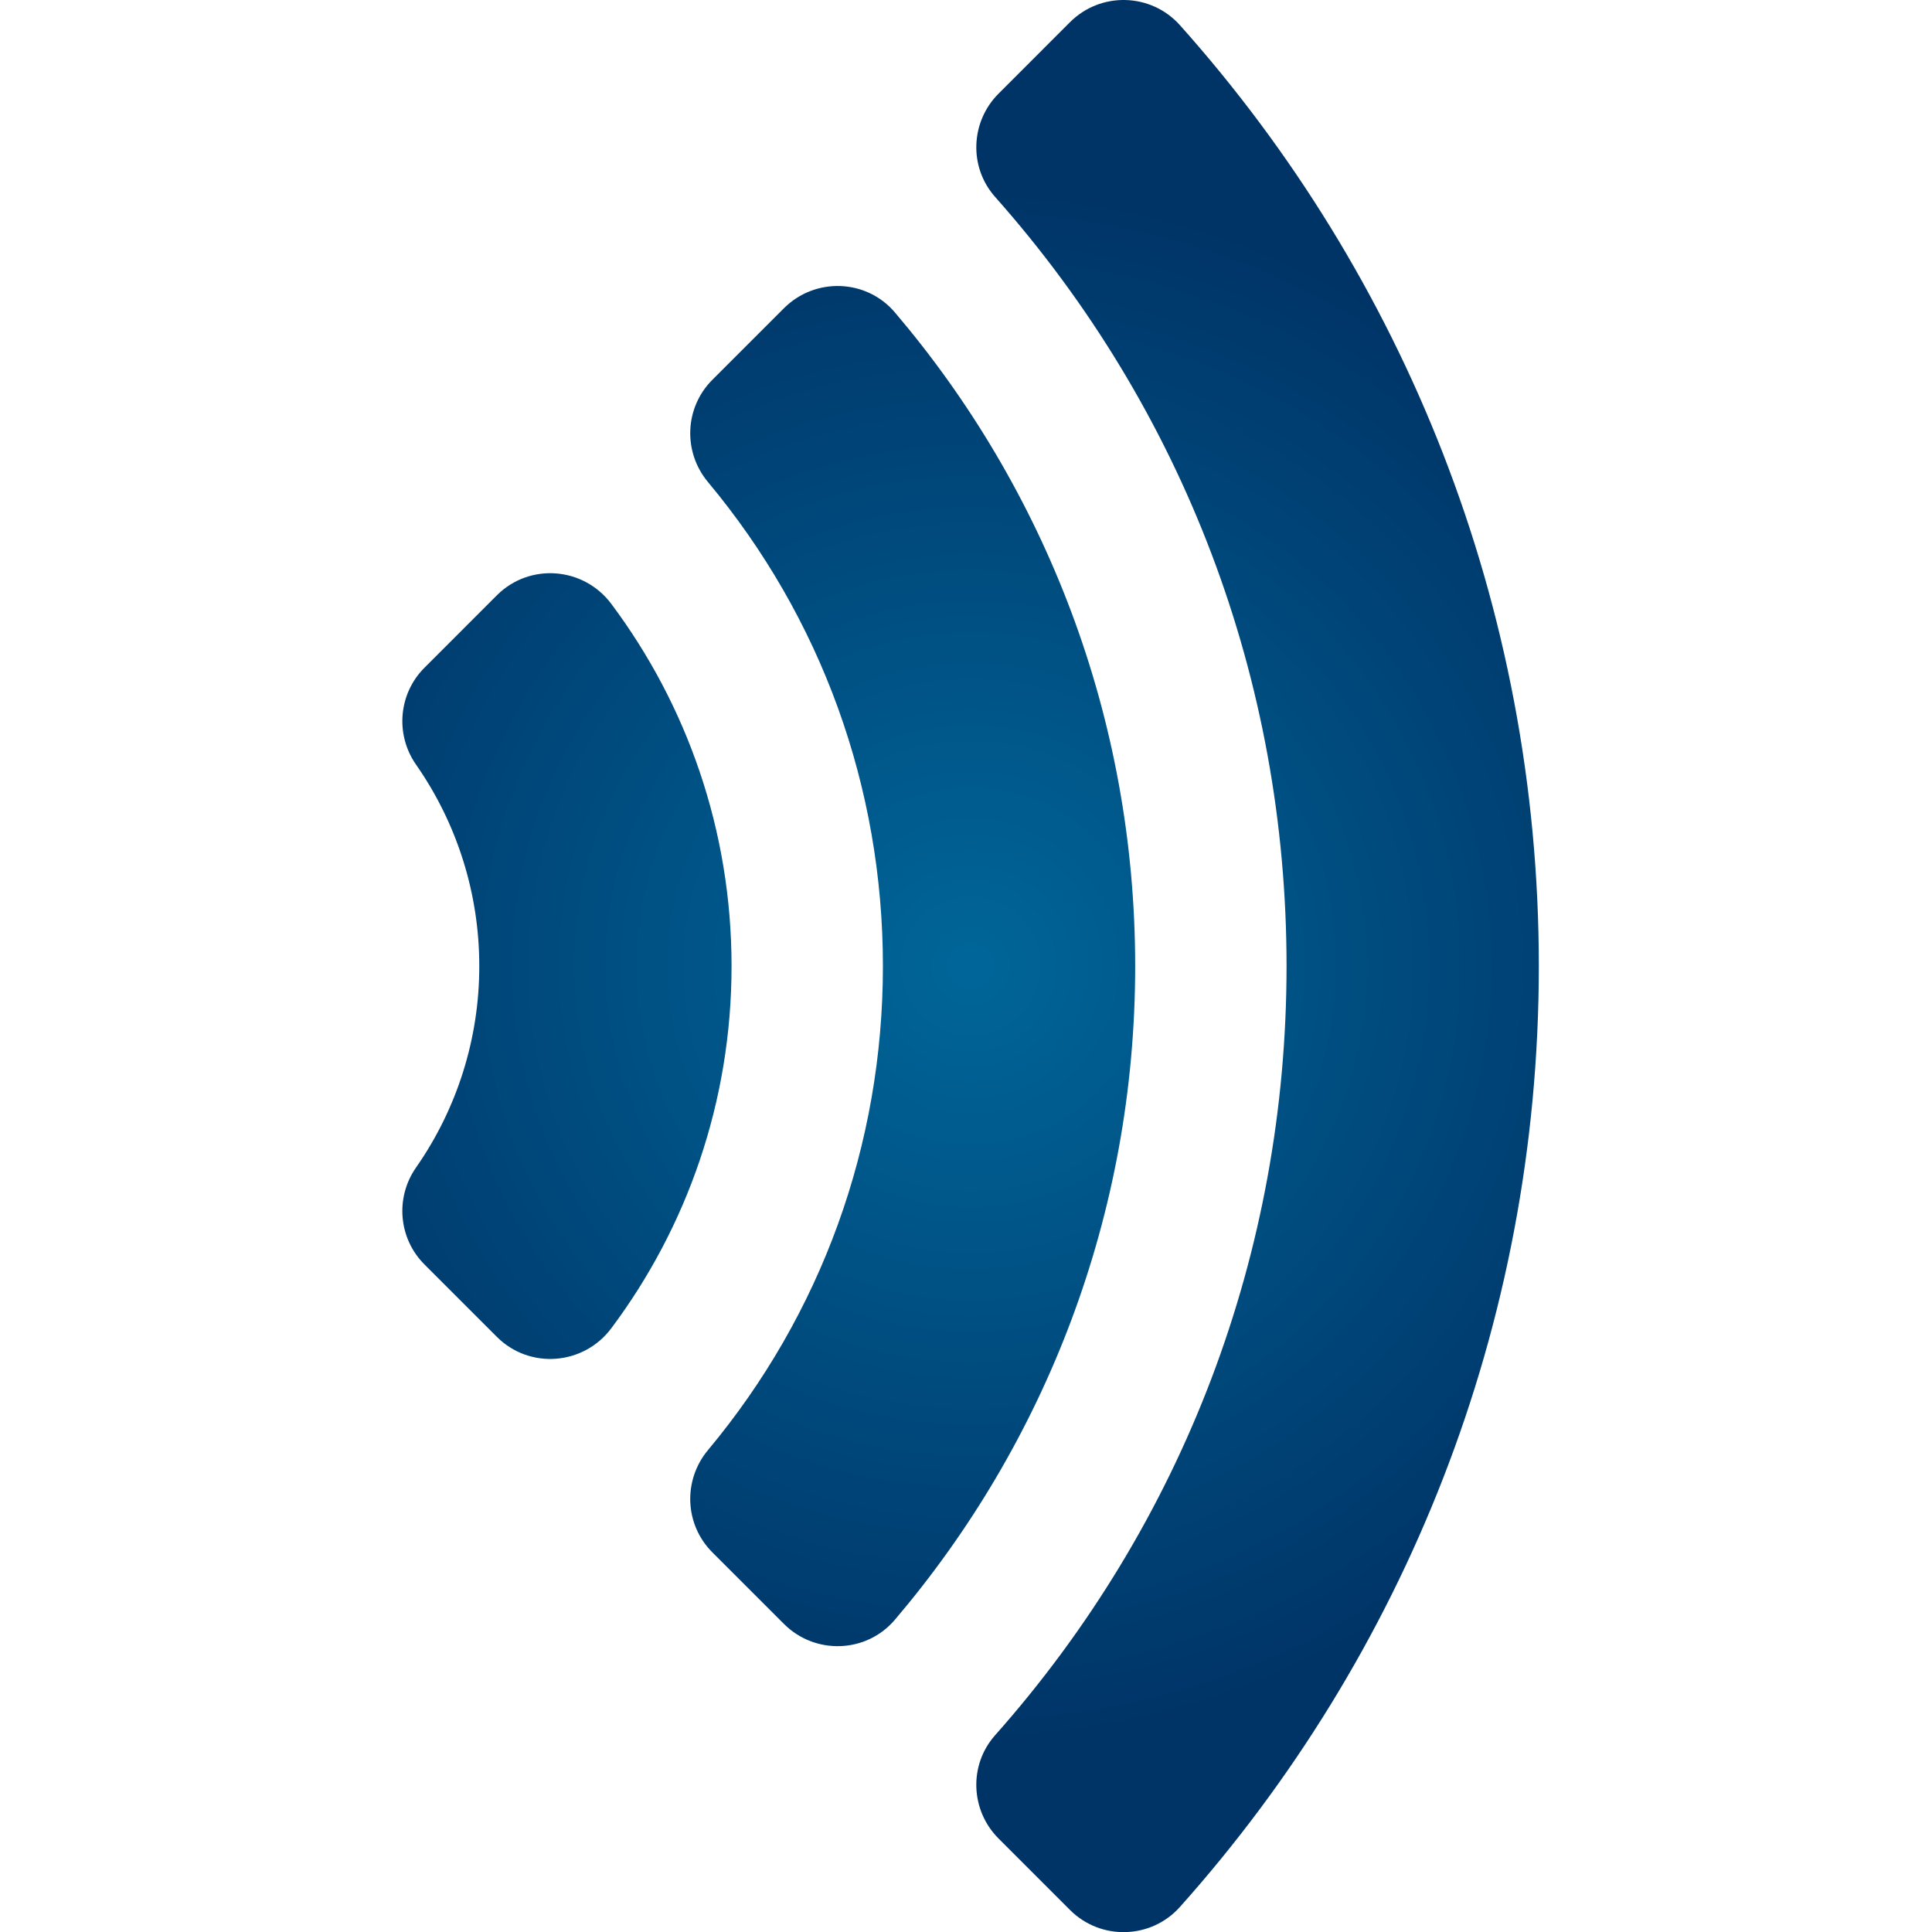
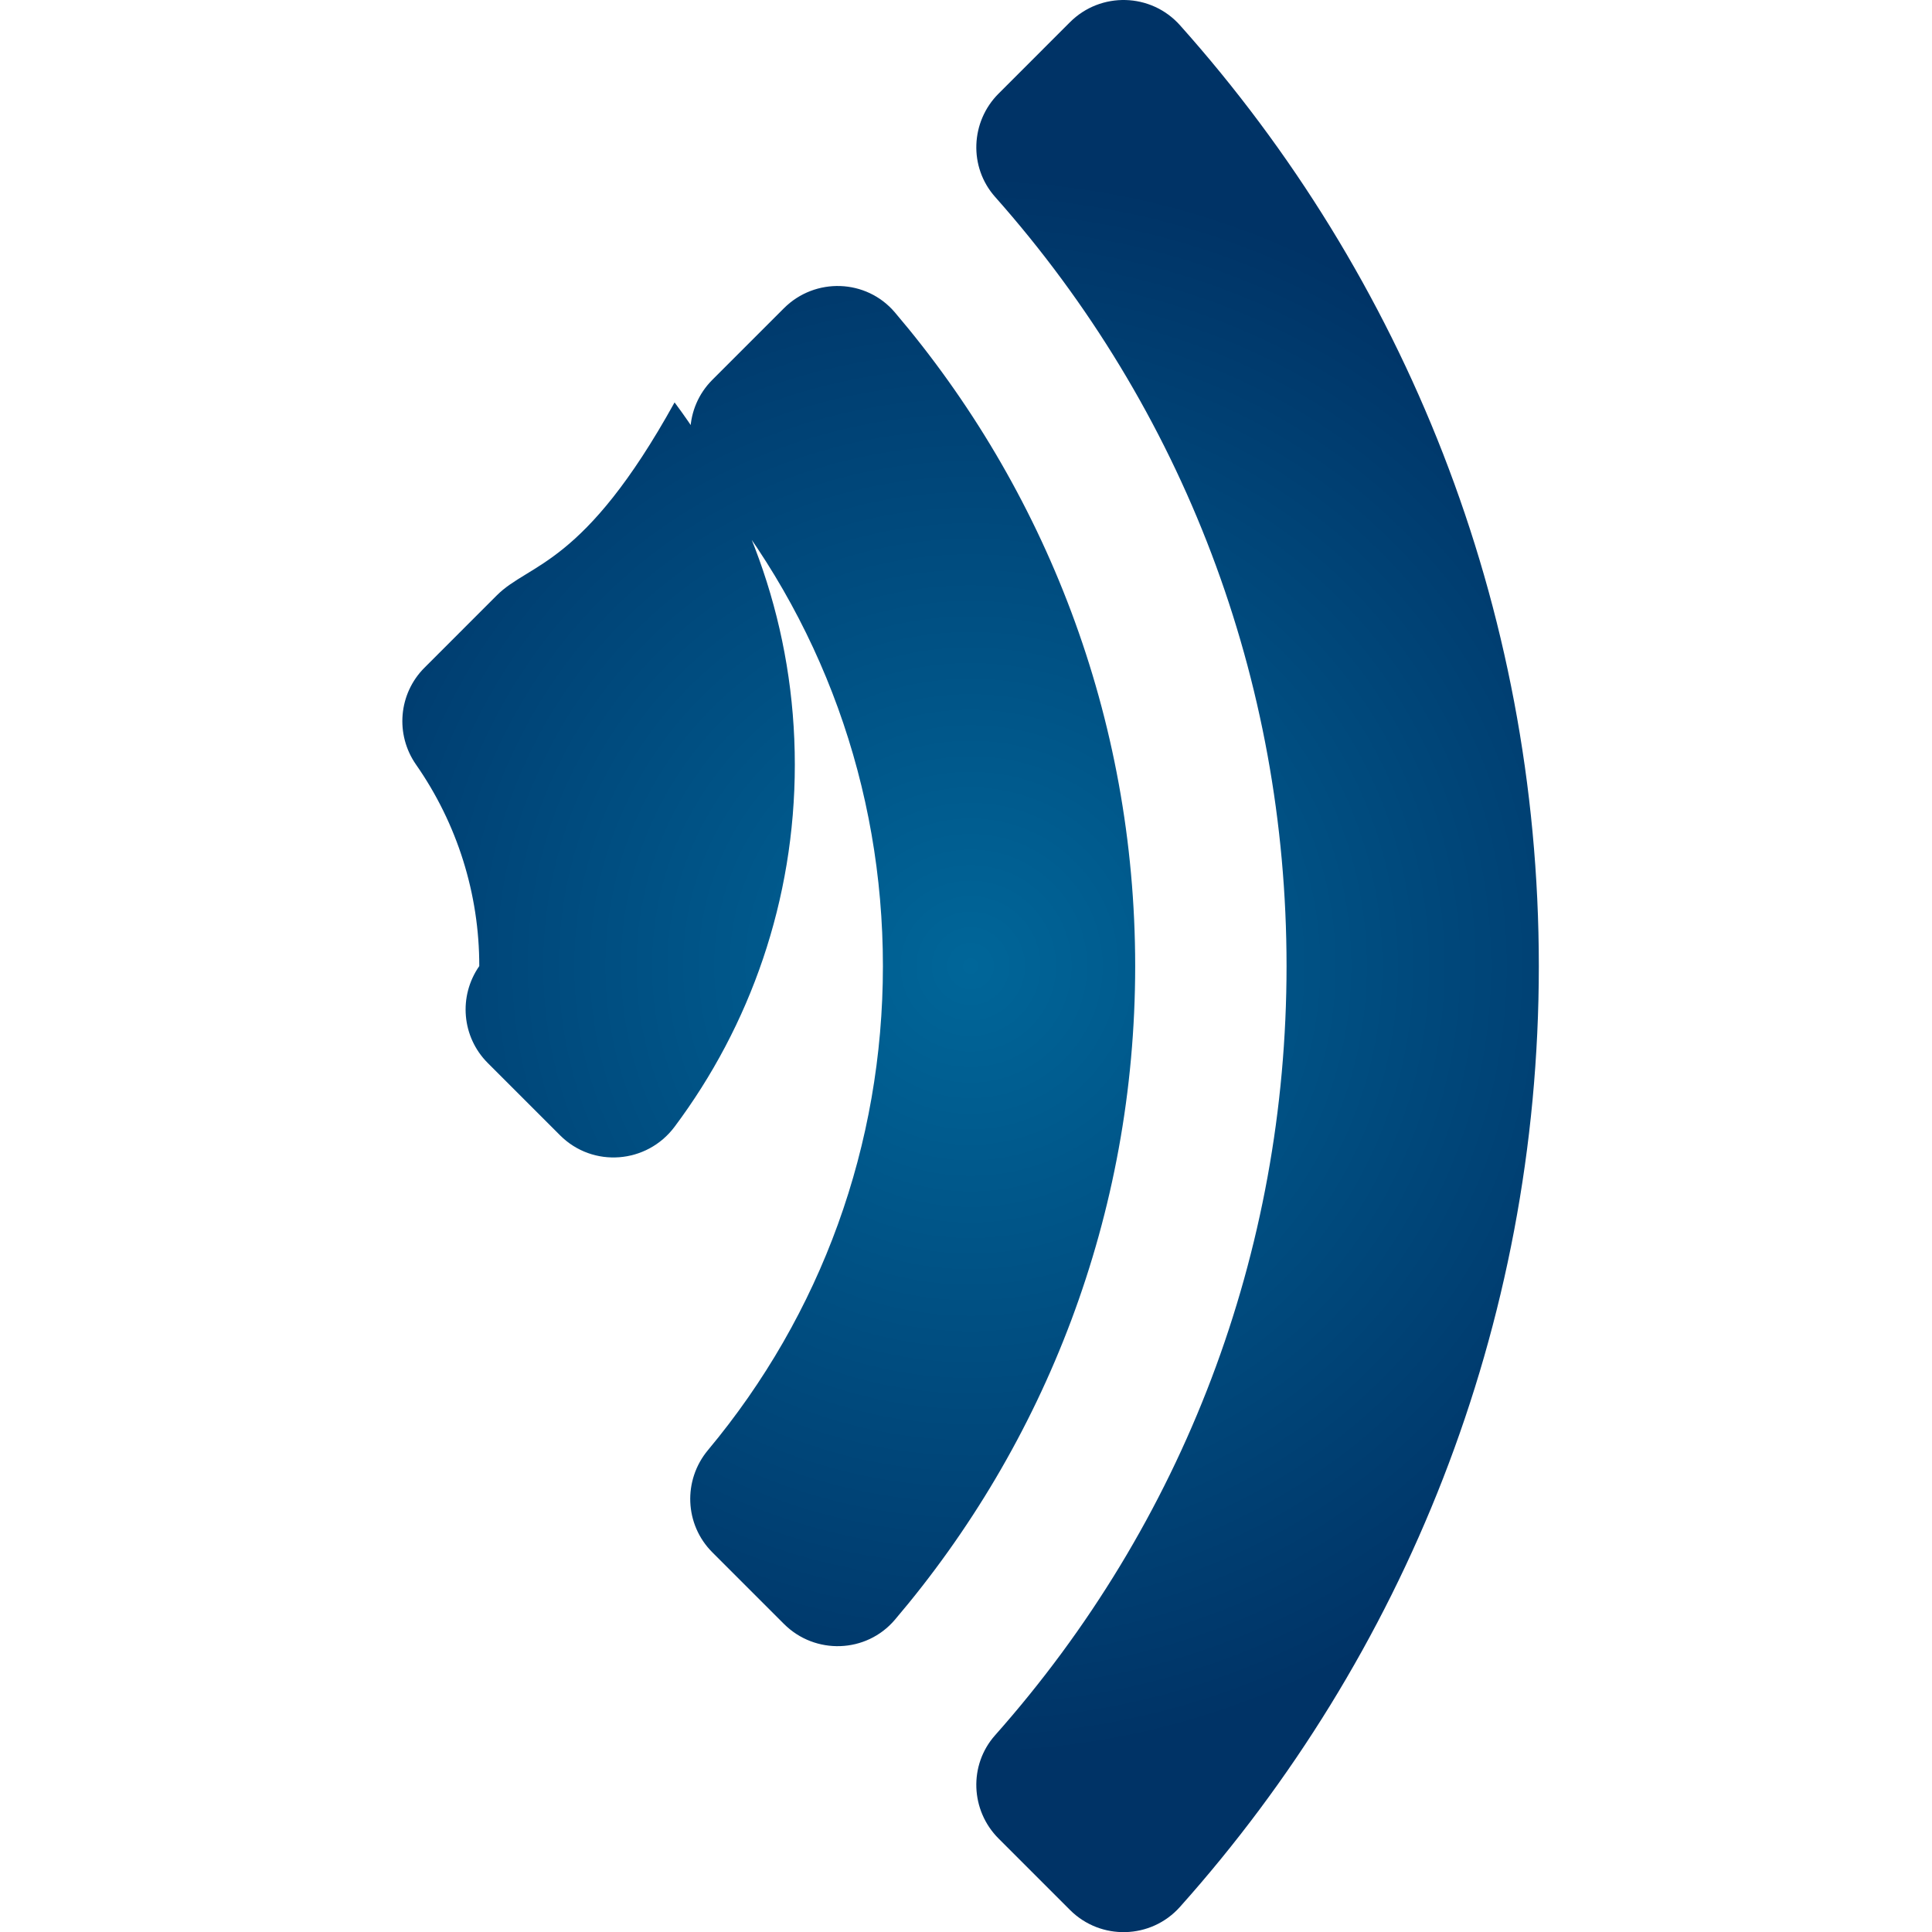
<svg xmlns="http://www.w3.org/2000/svg" version="1.1" id="Layer_1" x="0px" y="0px" width="960px" height="960px" viewBox="0 0 960 960" enable-background="new 0 0 960 960" xml:space="preserve">
  <radialGradient id="SVGID_1_" cx="893.347" cy="188.696" r="393.8" gradientTransform="matrix(1 0 0 -1 -411.07 668.731)" gradientUnits="userSpaceOnUse">
    <stop offset="0" style="stop-color:#006699" />
    <stop offset="1" style="stop-color:#003366" />
  </radialGradient>
-   <path fill="url(#SVGID_1_)" d="M246.882,295.811l-35.963,35.969c-12.903,12.9-14.639,33.168-4.204,48.135  c20.501,29.358,31.473,64.313,31.434,100.129c0.04,35.809-10.933,70.766-31.437,100.119c-10.433,14.968-8.697,35.239,4.203,48.143  l35.965,35.962c16.266,16.27,43.092,14.165,56.874-4.258c37.536-50.183,59.751-112.479,59.751-179.966  s-22.216-129.785-59.748-179.975C289.976,281.643,263.151,279.544,246.882,295.811L246.882,295.811z M531.667,11.027L496.186,46.51  c-13.979,13.976-14.871,36.513-1.751,51.297c93.654,105.542,144.843,239.938,144.843,382.229s-51.19,276.693-144.843,382.224  c-13.127,14.794-12.228,37.322,1.751,51.3l35.481,35.483c15.268,15.268,40.249,14.596,54.637-1.498  c110.91-124.129,178.327-287.937,178.327-467.511c0-179.577-67.417-343.389-178.327-467.512  C571.916-3.573,546.935-4.239,531.667,11.027L531.667,11.027z M389.534,153.16l-35.585,35.585  c-13.807,13.806-14.66,35.817-2.146,50.804c56.287,67.409,86.911,151.604,86.911,240.491c0,88.881-30.624,173.078-86.911,240.489  c-12.511,14.989-11.661,37.001,2.146,50.808l35.585,35.582c15.464,15.471,40.924,14.617,55.098-2.039  c74.482-87.512,119.435-200.933,119.435-324.84c0-123.915-44.952-237.328-119.435-324.843  C430.458,138.542,404.998,137.699,389.534,153.16L389.534,153.16z" />
+   <path fill="url(#SVGID_1_)" d="M246.882,295.811l-35.963,35.969c-12.903,12.9-14.639,33.168-4.204,48.135  c20.501,29.358,31.473,64.313,31.434,100.129c-10.433,14.968-8.697,35.239,4.203,48.143  l35.965,35.962c16.266,16.27,43.092,14.165,56.874-4.258c37.536-50.183,59.751-112.479,59.751-179.966  s-22.216-129.785-59.748-179.975C289.976,281.643,263.151,279.544,246.882,295.811L246.882,295.811z M531.667,11.027L496.186,46.51  c-13.979,13.976-14.871,36.513-1.751,51.297c93.654,105.542,144.843,239.938,144.843,382.229s-51.19,276.693-144.843,382.224  c-13.127,14.794-12.228,37.322,1.751,51.3l35.481,35.483c15.268,15.268,40.249,14.596,54.637-1.498  c110.91-124.129,178.327-287.937,178.327-467.511c0-179.577-67.417-343.389-178.327-467.512  C571.916-3.573,546.935-4.239,531.667,11.027L531.667,11.027z M389.534,153.16l-35.585,35.585  c-13.807,13.806-14.66,35.817-2.146,50.804c56.287,67.409,86.911,151.604,86.911,240.491c0,88.881-30.624,173.078-86.911,240.489  c-12.511,14.989-11.661,37.001,2.146,50.808l35.585,35.582c15.464,15.471,40.924,14.617,55.098-2.039  c74.482-87.512,119.435-200.933,119.435-324.84c0-123.915-44.952-237.328-119.435-324.843  C430.458,138.542,404.998,137.699,389.534,153.16L389.534,153.16z" />
</svg>